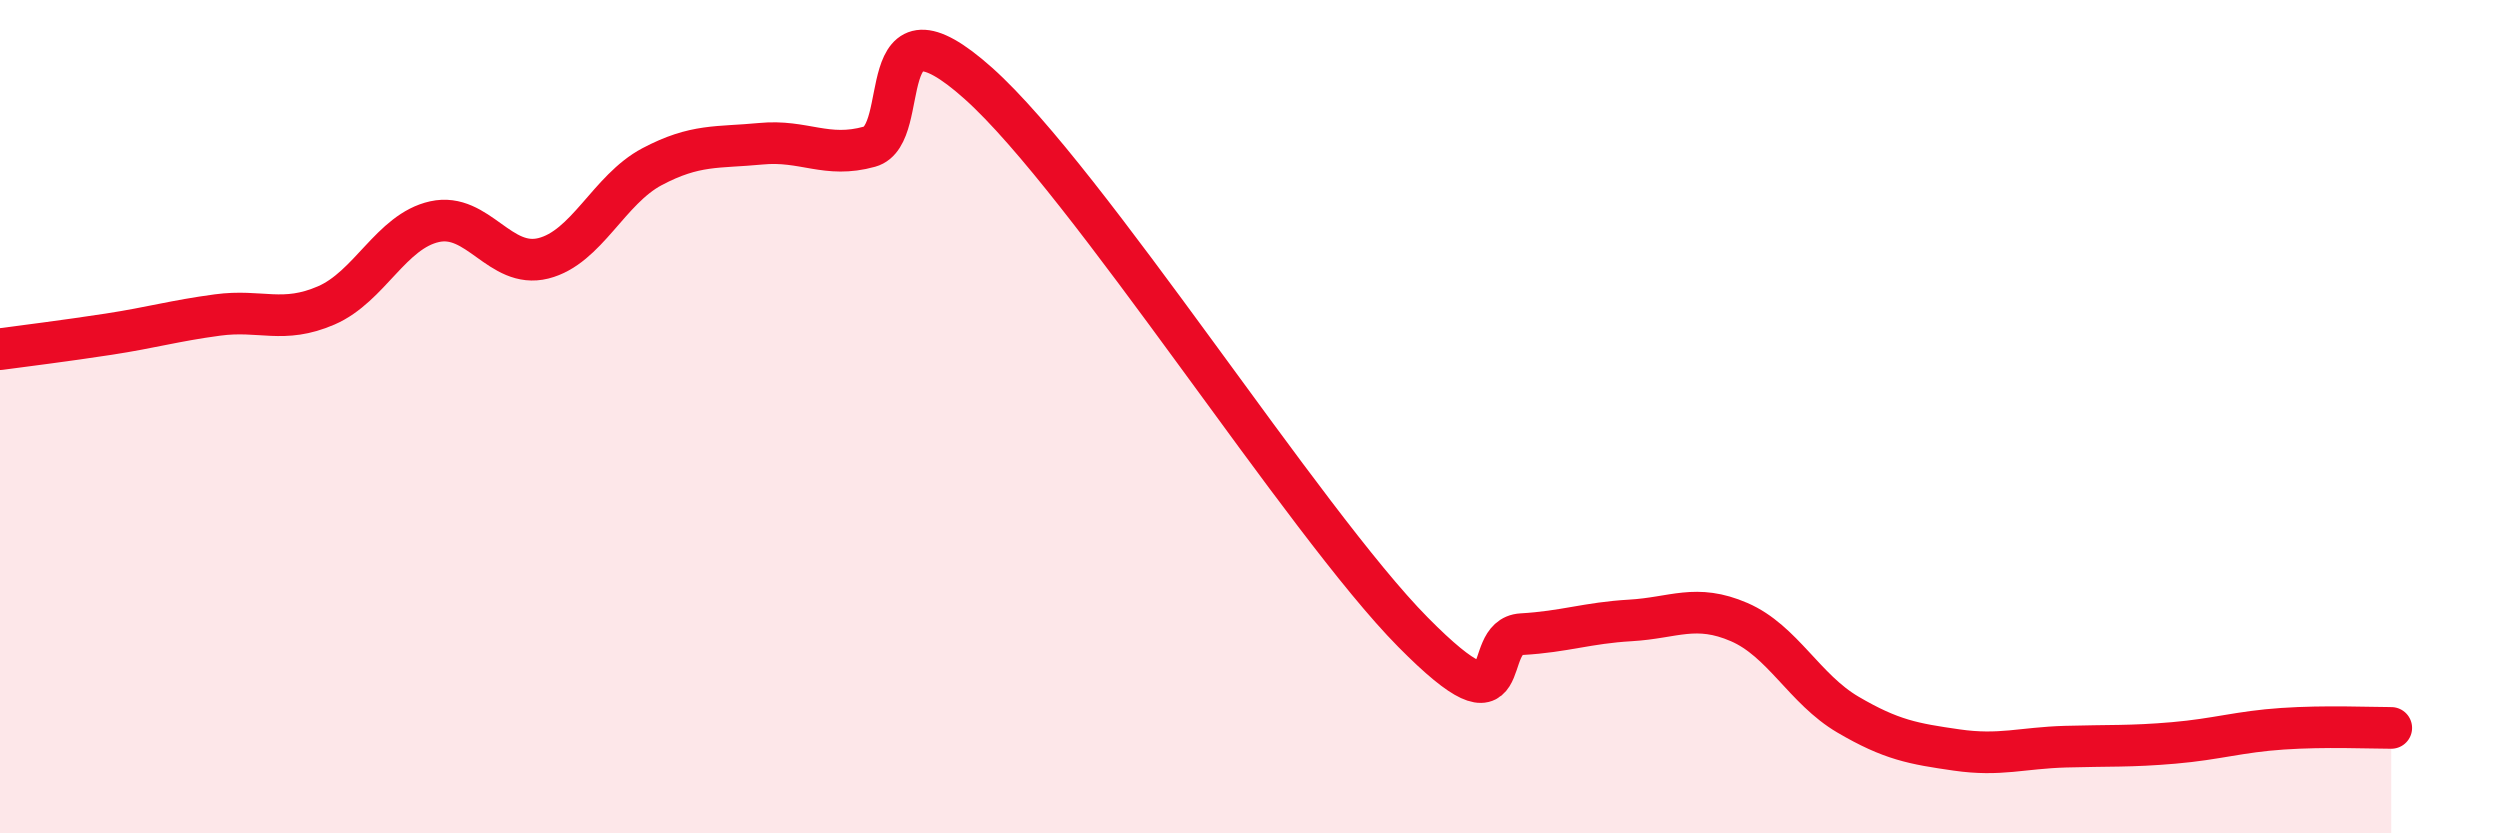
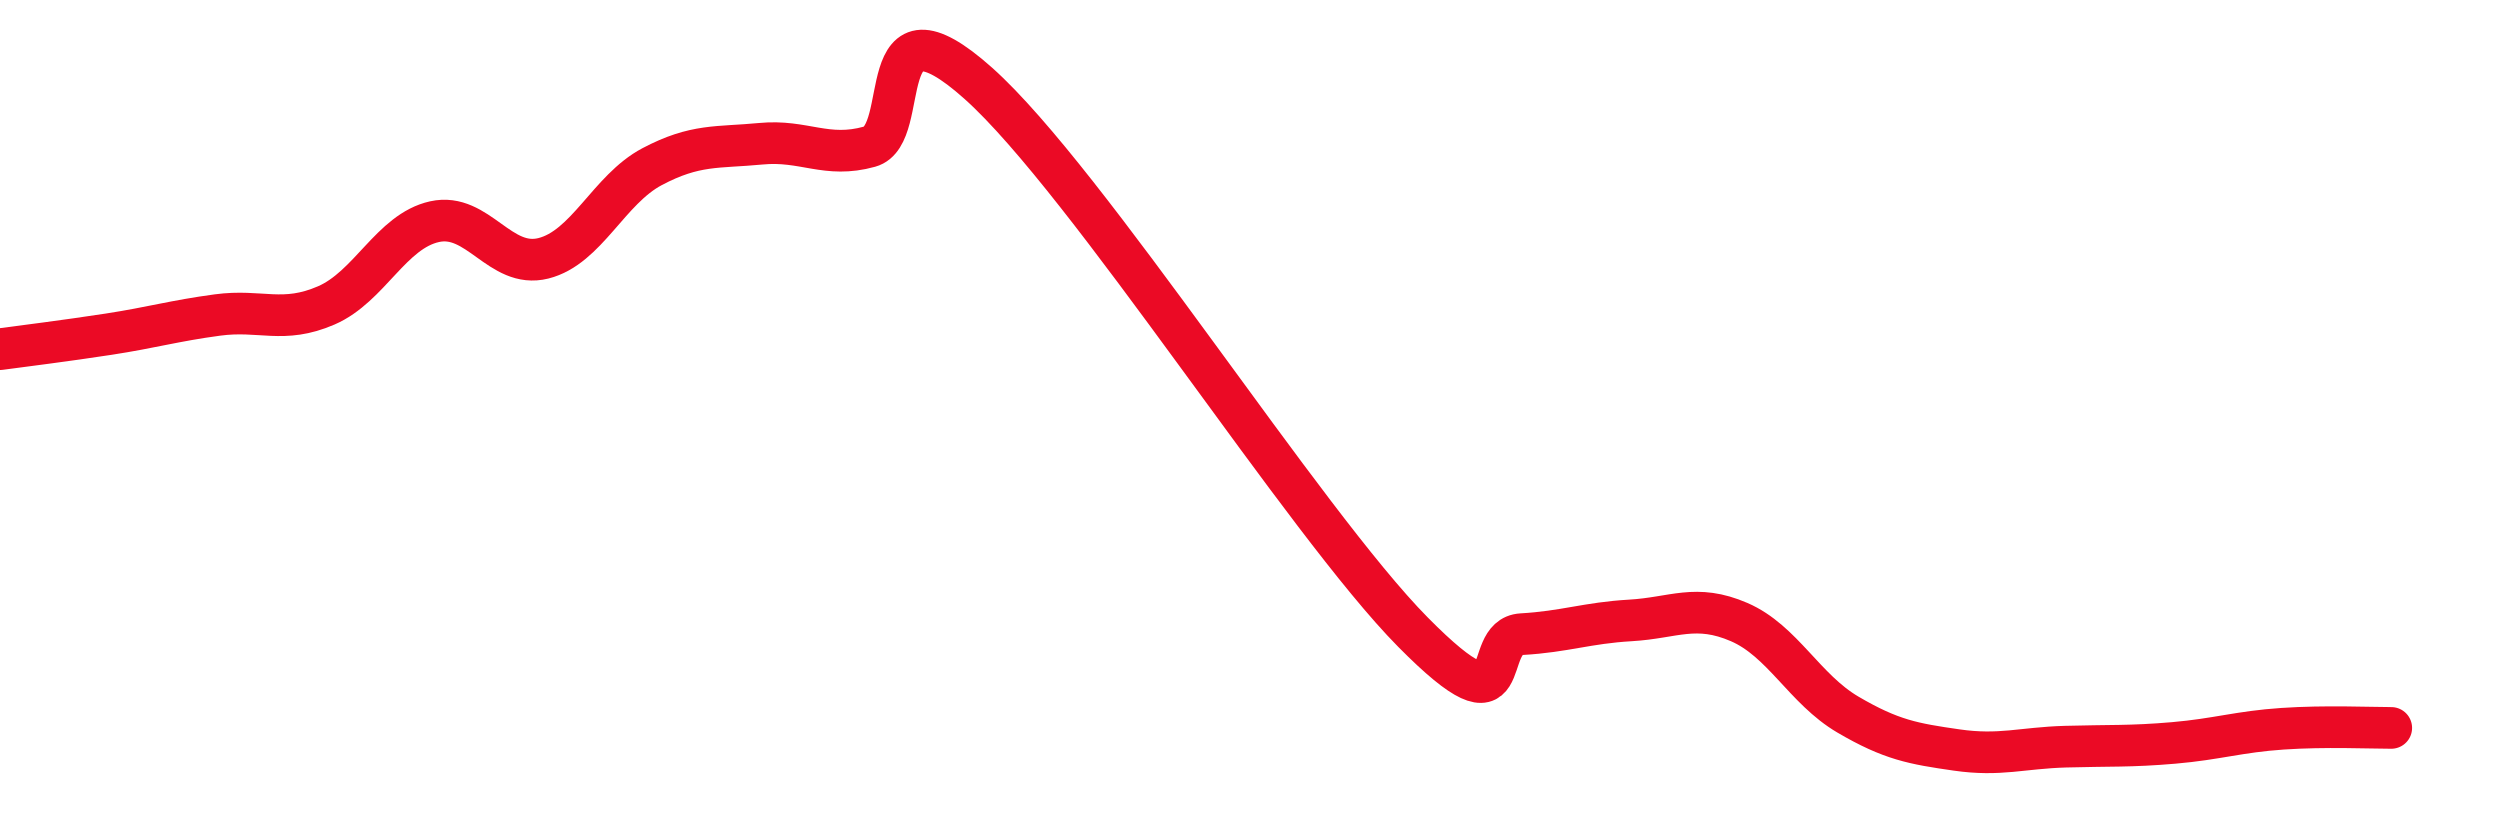
<svg xmlns="http://www.w3.org/2000/svg" width="60" height="20" viewBox="0 0 60 20">
-   <path d="M 0,8.38 C 0.52,8.31 1.57,8.18 2.61,8.02 C 3.65,7.86 4.18,7.7 5.22,7.56 C 6.26,7.42 6.79,7.78 7.83,7.33 C 8.87,6.88 9.39,5.55 10.43,5.32 C 11.47,5.09 12,6.46 13.04,6.2 C 14.08,5.94 14.61,4.55 15.65,4 C 16.69,3.45 17.22,3.55 18.26,3.45 C 19.3,3.35 19.83,3.81 20.87,3.52 C 21.91,3.23 20.87,-0.33 23.48,2 C 26.09,4.33 31.3,12.53 33.91,15.17 C 36.52,17.81 35.48,15.28 36.52,15.22 C 37.56,15.16 38.09,14.95 39.13,14.89 C 40.17,14.83 40.7,14.48 41.74,14.93 C 42.78,15.38 43.31,16.54 44.35,17.15 C 45.39,17.76 45.92,17.85 46.96,18 C 48,18.15 48.53,17.95 49.57,17.92 C 50.61,17.89 51.13,17.92 52.17,17.83 C 53.21,17.74 53.74,17.56 54.78,17.49 C 55.82,17.42 56.87,17.47 57.39,17.47L57.39 20L0 20Z" fill="#EB0A25" opacity="0.1" stroke-linecap="round" stroke-linejoin="round" />
  <path d="M 0,8.38 C 0.52,8.31 1.57,8.18 2.61,8.02 C 3.65,7.86 4.18,7.7 5.22,7.56 C 6.26,7.42 6.79,7.78 7.83,7.33 C 8.87,6.88 9.39,5.55 10.43,5.32 C 11.47,5.09 12,6.46 13.04,6.2 C 14.08,5.94 14.61,4.55 15.65,4 C 16.69,3.45 17.22,3.55 18.26,3.45 C 19.3,3.35 19.83,3.81 20.87,3.52 C 21.91,3.23 20.87,-0.33 23.48,2 C 26.09,4.33 31.3,12.53 33.91,15.17 C 36.52,17.81 35.48,15.28 36.52,15.22 C 37.56,15.16 38.09,14.95 39.13,14.89 C 40.17,14.83 40.7,14.48 41.74,14.93 C 42.78,15.38 43.31,16.54 44.35,17.15 C 45.39,17.76 45.92,17.85 46.96,18 C 48,18.15 48.53,17.95 49.57,17.92 C 50.61,17.89 51.13,17.92 52.17,17.83 C 53.21,17.74 53.74,17.56 54.78,17.49 C 55.82,17.42 56.87,17.47 57.39,17.47" stroke="#EB0A25" stroke-width="1" fill="none" stroke-linecap="round" stroke-linejoin="round" />
</svg>